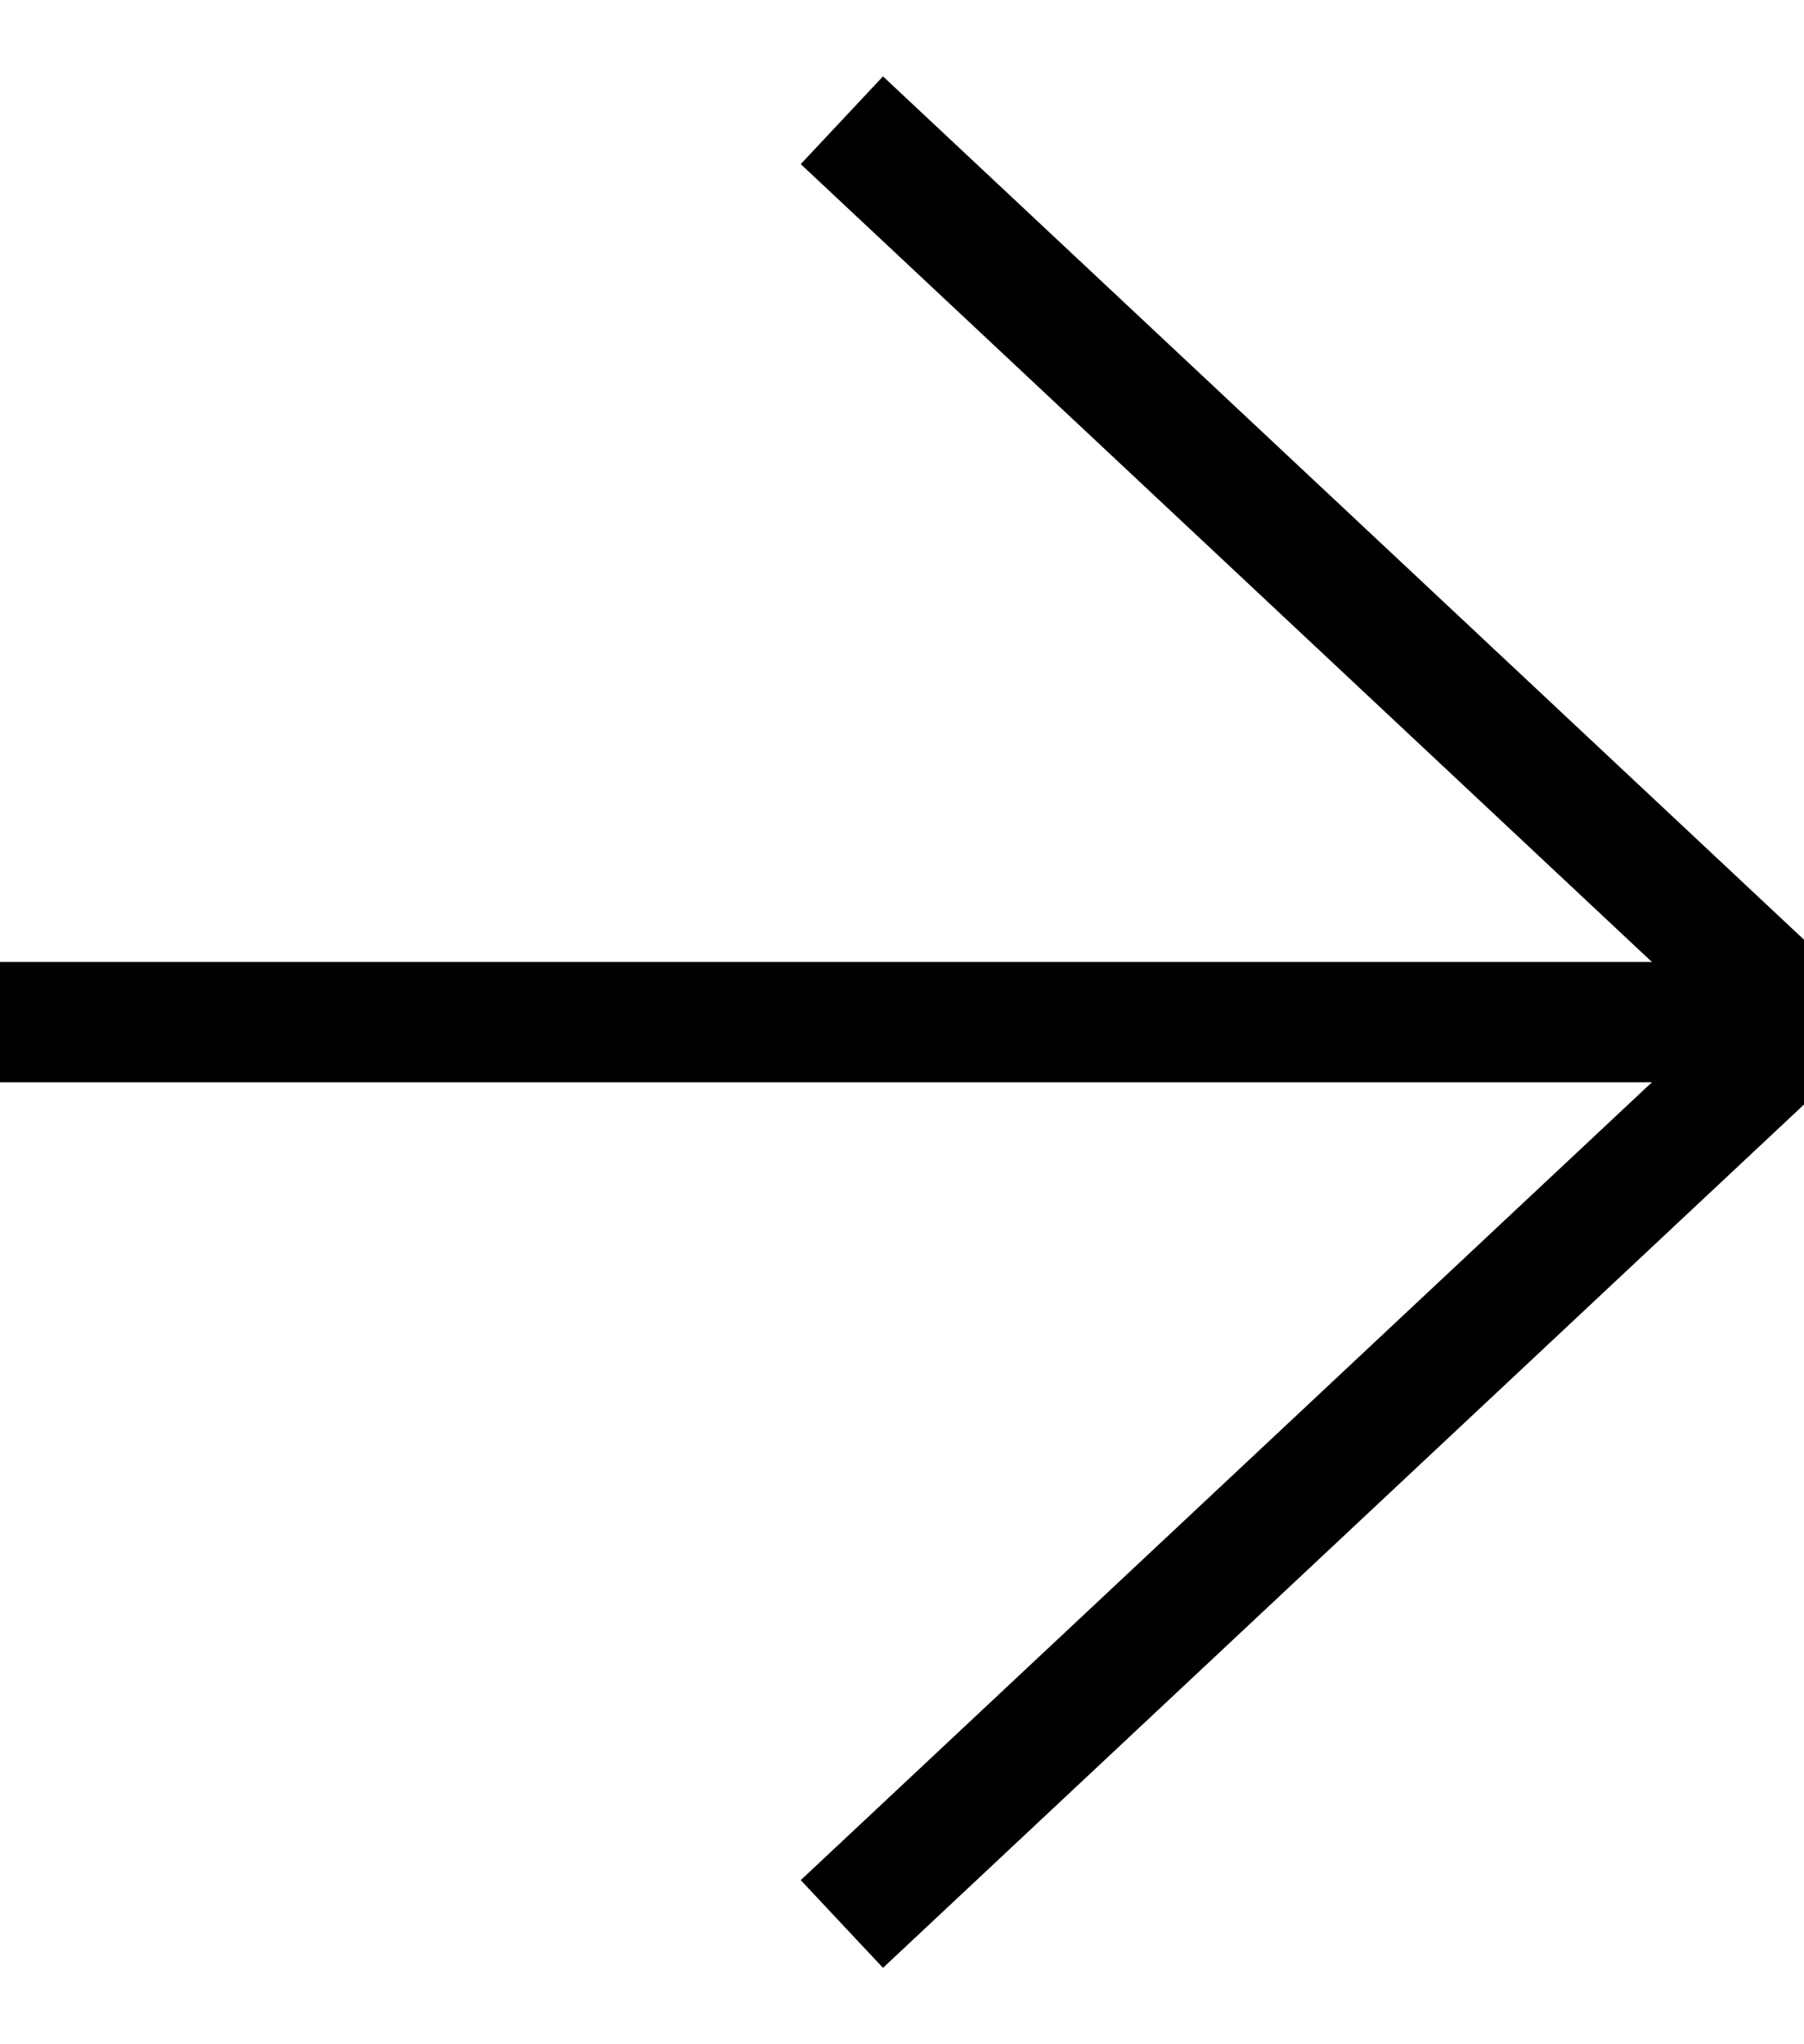
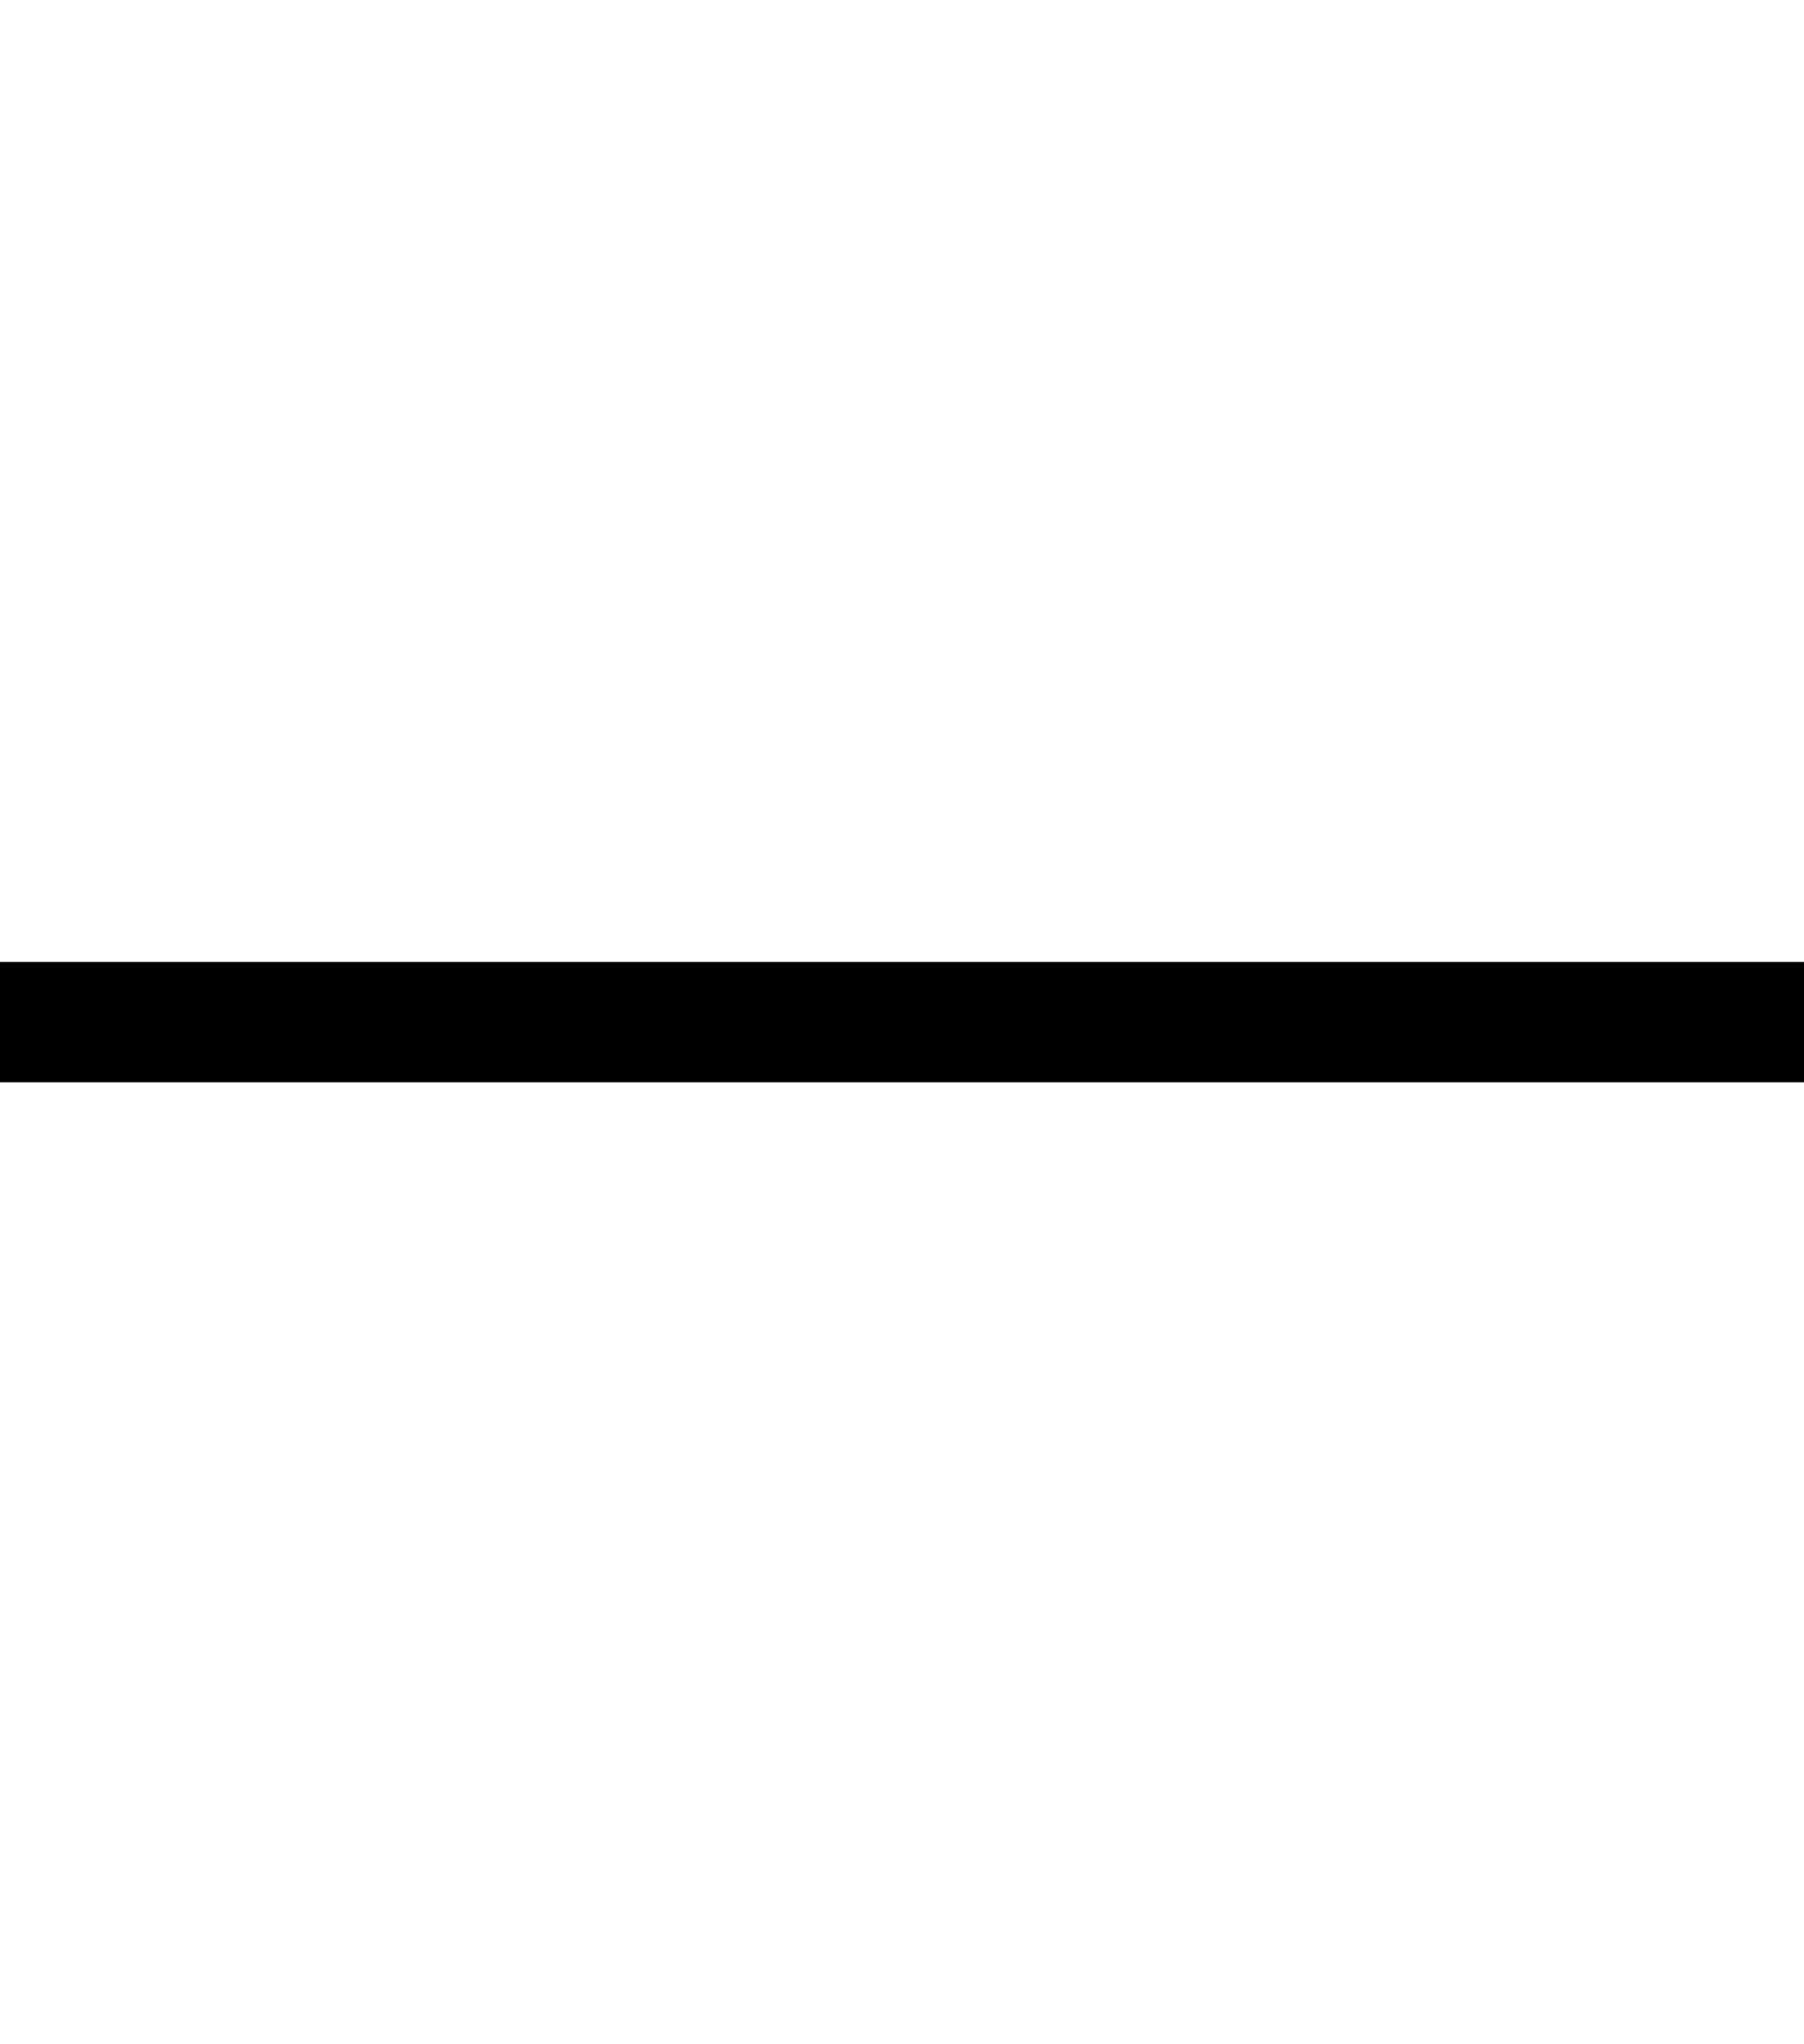
<svg xmlns="http://www.w3.org/2000/svg" width="15px" height="17px" viewBox="0 0 15 17" version="1.1">
  <title>Rectangle Copy 3</title>
  <desc>Created with Sketch.</desc>
  <g id="ANIMATIONEN" stroke="none" stroke-width="1" fill="none" fill-rule="evenodd">
    <g id="3-" transform="translate(-720, -638)">
      <g id="Rectangle-Copy-3" transform="translate(720, 639)">
        <g id="Group-4">
          <g id="Group-2" transform="translate(0, 0)">
-             <polyline id="Path" stroke="#000000" points="7 0 15 7.5 7 15" />
            <polygon id="Fill-3" fill="#000000" points="0 8 15 8 15 7 0 7" />
          </g>
        </g>
      </g>
    </g>
  </g>
</svg>